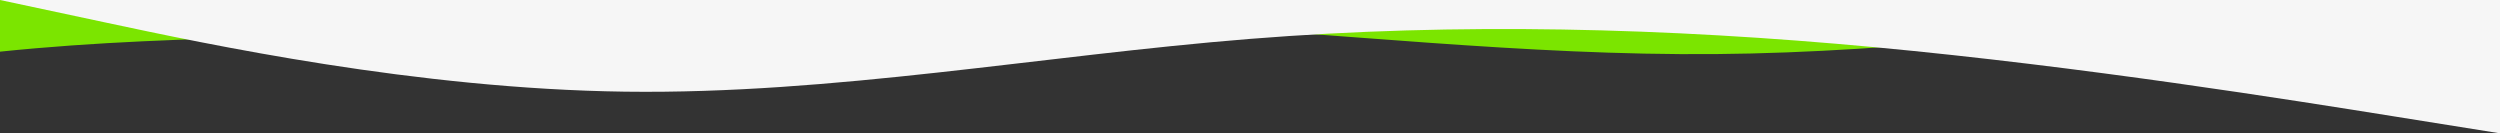
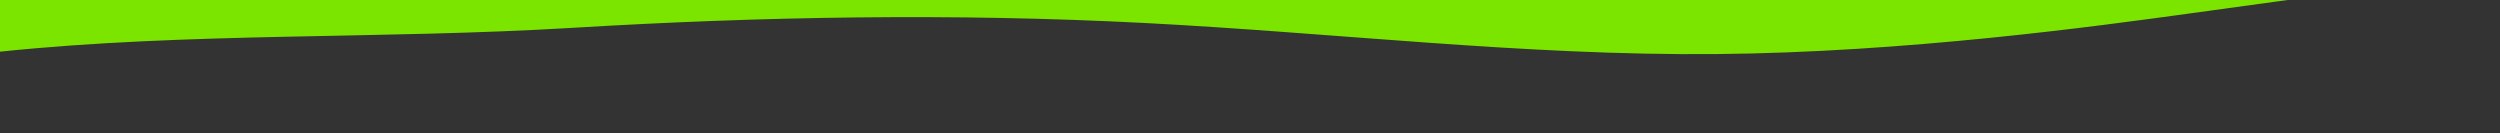
<svg xmlns="http://www.w3.org/2000/svg" width="1200" height="64" viewBox="0 0 1200 64" fill="none">
  <rect x="0" y="0" width="1200" height="64" fill="#333333" stroke="none" />
  <path fill-rule="evenodd" clip-rule="evenodd" d="M1098 4.39365e-07L1052.25 6.293C1006.5 12.587 915 25.173 823.5 25.96C732 26.747 640.5 15.733 549 11.013C457.5 6.293 366 7.867 274.5 13.373C182.306 18.922 91.139 15.395 0 24.797V4.39365e-07H45.75C91.5 4.39365e-07 183 4.39365e-07 274.5 4.39365e-07C366 4.39365e-07 457.5 4.39365e-07 549 4.39365e-07C640.5 4.39365e-07 732 4.39365e-07 823.5 4.39365e-07C915 4.39365e-07 1006.5 4.39365e-07 1052.25 4.39365e-07H1098Z" fill="#7BE500" />
-   <path fill-rule="evenodd" clip-rule="evenodd" d="M0 0L50 10.667C100 21.333 200 42.667 300 44C400 45.333 500 26.667 600 18.667C700 10.667 800 13.333 900 22.667C1000 32 1100 48 1150 56L1200 64V0H1150C1100 0 1000 0 900 0C800 0 700 0 600 0C500 0 400 0 300 0C200 0 100 0 50 0H0Z" fill="#F6F6F6" />
</svg>